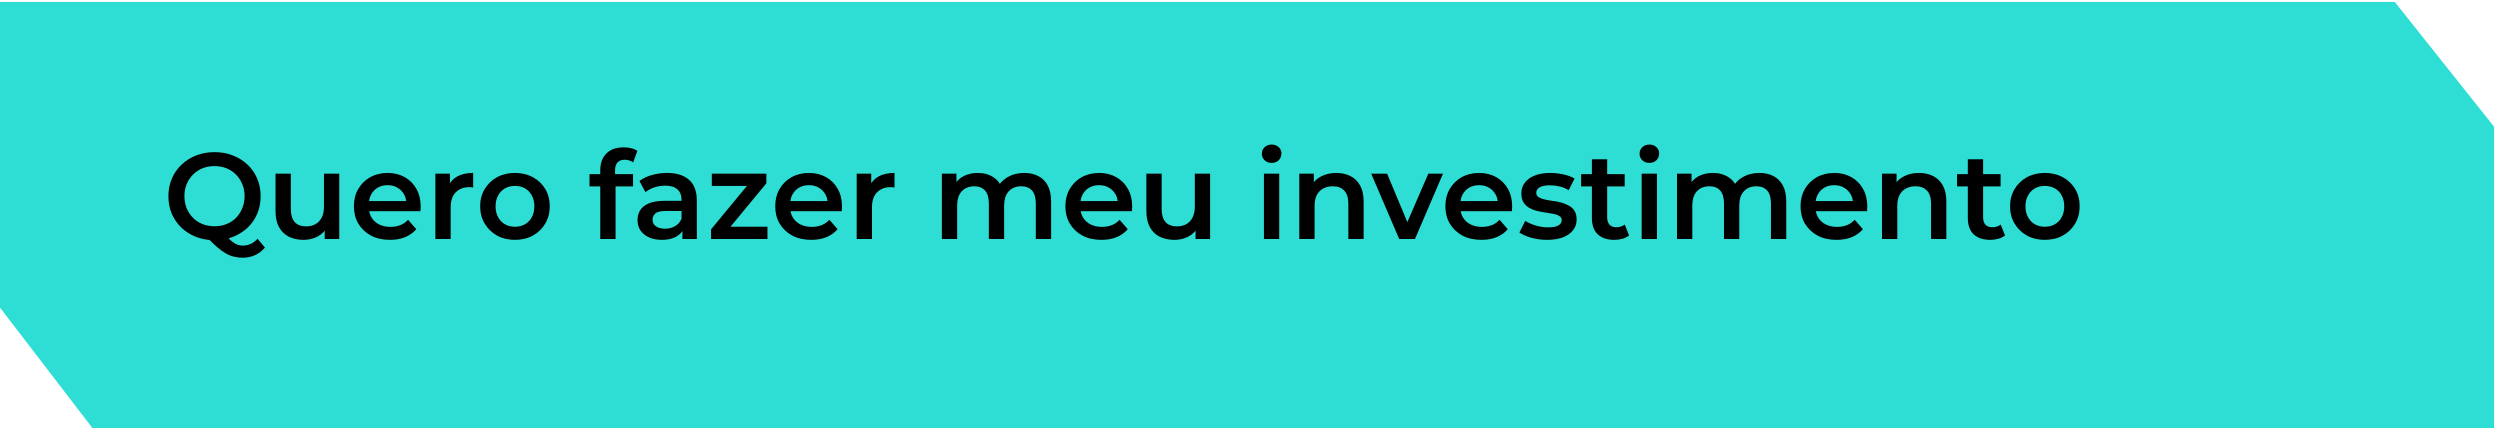
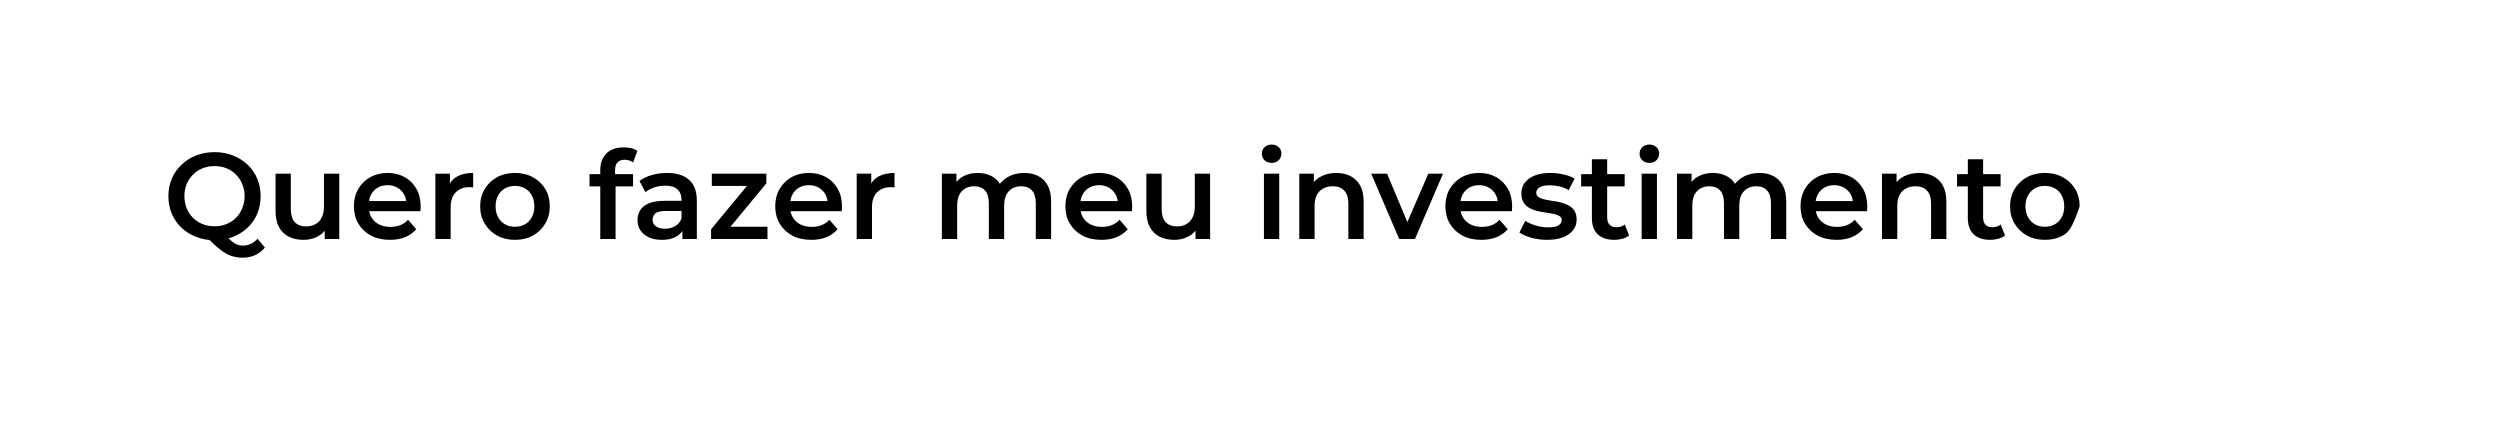
<svg xmlns="http://www.w3.org/2000/svg" width="327" height="56" viewBox="0 0 327 56" fill="none">
-   <path d="M0 40.233V6.445V0.251H313.236L326.231 16.581V56H12.099L0 40.233Z" fill="#2EDDD3" />
-   <path d="M28.074 31.42C27.2 31.42 26.394 31.276 25.658 30.988C24.922 30.7 24.282 30.3 23.738 29.788C23.194 29.265 22.773 28.657 22.474 27.964C22.176 27.26 22.026 26.492 22.026 25.66C22.026 24.828 22.176 24.066 22.474 23.372C22.773 22.668 23.194 22.06 23.738 21.548C24.282 21.026 24.922 20.62 25.658 20.332C26.394 20.044 27.194 19.9 28.058 19.9C28.933 19.9 29.733 20.044 30.458 20.332C31.194 20.62 31.834 21.02 32.378 21.532C32.922 22.044 33.344 22.652 33.642 23.356C33.941 24.06 34.09 24.828 34.09 25.66C34.09 26.492 33.941 27.26 33.642 27.964C33.344 28.668 32.922 29.276 32.378 29.788C31.834 30.3 31.194 30.7 30.458 30.988C29.733 31.276 28.938 31.42 28.074 31.42ZM31.722 33.708C31.328 33.708 30.944 33.66 30.57 33.564C30.208 33.479 29.845 33.33 29.482 33.116C29.13 32.913 28.762 32.642 28.378 32.3C27.994 31.97 27.573 31.559 27.114 31.068L29.322 30.492C29.621 30.887 29.904 31.201 30.17 31.436C30.448 31.681 30.714 31.858 30.97 31.964C31.226 32.071 31.493 32.124 31.77 32.124C32.506 32.124 33.146 31.826 33.69 31.228L34.65 32.38C33.904 33.266 32.928 33.708 31.722 33.708ZM28.058 29.596C28.624 29.596 29.146 29.5 29.626 29.308C30.106 29.116 30.522 28.844 30.874 28.492C31.226 28.13 31.498 27.708 31.69 27.228C31.893 26.748 31.994 26.226 31.994 25.66C31.994 25.084 31.893 24.561 31.69 24.092C31.498 23.612 31.226 23.196 30.874 22.844C30.522 22.482 30.106 22.204 29.626 22.012C29.146 21.82 28.624 21.724 28.058 21.724C27.493 21.724 26.97 21.82 26.49 22.012C26.01 22.204 25.594 22.482 25.242 22.844C24.89 23.196 24.613 23.612 24.41 24.092C24.218 24.561 24.122 25.084 24.122 25.66C24.122 26.226 24.218 26.748 24.41 27.228C24.613 27.708 24.89 28.13 25.242 28.492C25.594 28.844 26.01 29.116 26.49 29.308C26.97 29.5 27.493 29.596 28.058 29.596ZM39.719 31.372C38.994 31.372 38.354 31.239 37.799 30.972C37.244 30.695 36.812 30.279 36.503 29.724C36.194 29.159 36.039 28.45 36.039 27.596V22.716H38.039V27.324C38.039 28.092 38.21 28.668 38.551 29.052C38.903 29.425 39.399 29.612 40.039 29.612C40.508 29.612 40.914 29.516 41.255 29.324C41.607 29.132 41.879 28.844 42.071 28.46C42.274 28.076 42.375 27.602 42.375 27.036V22.716H44.375V31.26H42.471V28.956L42.807 29.66C42.519 30.215 42.098 30.642 41.543 30.94C40.988 31.228 40.38 31.372 39.719 31.372ZM51.01 31.372C50.06 31.372 49.228 31.186 48.514 30.812C47.81 30.428 47.26 29.905 46.866 29.244C46.482 28.583 46.29 27.831 46.29 26.988C46.29 26.135 46.476 25.383 46.85 24.732C47.234 24.071 47.756 23.553 48.418 23.18C49.09 22.807 49.852 22.62 50.706 22.62C51.538 22.62 52.279 22.802 52.93 23.164C53.58 23.527 54.092 24.039 54.466 24.7C54.839 25.361 55.026 26.14 55.026 27.036C55.026 27.122 55.02 27.218 55.01 27.324C55.01 27.431 55.004 27.532 54.994 27.628H47.874V26.3H53.938L53.154 26.716C53.164 26.226 53.063 25.794 52.85 25.42C52.636 25.047 52.343 24.753 51.97 24.54C51.607 24.327 51.186 24.22 50.706 24.22C50.215 24.22 49.783 24.327 49.41 24.54C49.047 24.753 48.759 25.052 48.546 25.436C48.343 25.809 48.242 26.252 48.242 26.764V27.084C48.242 27.596 48.359 28.049 48.594 28.444C48.828 28.839 49.159 29.143 49.586 29.356C50.012 29.57 50.503 29.676 51.058 29.676C51.538 29.676 51.97 29.602 52.354 29.452C52.738 29.303 53.079 29.068 53.378 28.748L54.45 29.98C54.066 30.428 53.58 30.775 52.994 31.02C52.418 31.255 51.756 31.372 51.01 31.372ZM56.947 31.26V22.716H58.851V25.068L58.627 24.38C58.883 23.804 59.283 23.367 59.827 23.068C60.382 22.77 61.069 22.62 61.891 22.62V24.524C61.806 24.503 61.725 24.492 61.651 24.492C61.576 24.482 61.502 24.476 61.427 24.476C60.669 24.476 60.067 24.7 59.619 25.148C59.171 25.585 58.947 26.241 58.947 27.116V31.26H56.947ZM67.349 31.372C66.475 31.372 65.696 31.186 65.013 30.812C64.331 30.428 63.792 29.905 63.397 29.244C63.003 28.583 62.805 27.831 62.805 26.988C62.805 26.135 63.003 25.383 63.397 24.732C63.792 24.071 64.331 23.553 65.013 23.18C65.696 22.807 66.475 22.62 67.349 22.62C68.235 22.62 69.019 22.807 69.701 23.18C70.395 23.553 70.933 24.066 71.317 24.716C71.712 25.367 71.909 26.124 71.909 26.988C71.909 27.831 71.712 28.583 71.317 29.244C70.933 29.905 70.395 30.428 69.701 30.812C69.019 31.186 68.235 31.372 67.349 31.372ZM67.349 29.66C67.84 29.66 68.277 29.553 68.661 29.34C69.045 29.127 69.344 28.817 69.557 28.412C69.781 28.007 69.893 27.532 69.893 26.988C69.893 26.433 69.781 25.959 69.557 25.564C69.344 25.159 69.045 24.849 68.661 24.636C68.277 24.423 67.845 24.316 67.365 24.316C66.875 24.316 66.437 24.423 66.053 24.636C65.68 24.849 65.381 25.159 65.157 25.564C64.933 25.959 64.821 26.433 64.821 26.988C64.821 27.532 64.933 28.007 65.157 28.412C65.381 28.817 65.68 29.127 66.053 29.34C66.437 29.553 66.869 29.66 67.349 29.66ZM78.516 31.26V22.236C78.516 21.34 78.777 20.625 79.3 20.092C79.833 19.548 80.59 19.276 81.572 19.276C81.924 19.276 82.254 19.314 82.564 19.388C82.884 19.463 83.15 19.58 83.364 19.74L82.82 21.244C82.67 21.127 82.5 21.041 82.308 20.988C82.116 20.924 81.918 20.892 81.716 20.892C81.3 20.892 80.985 21.009 80.772 21.244C80.558 21.468 80.452 21.809 80.452 22.268V23.228L80.516 24.124V31.26H78.516ZM77.108 24.38V22.78H82.804V24.38H77.108ZM89.258 31.26V29.532L89.146 29.164V26.14C89.146 25.553 88.97 25.1 88.618 24.78C88.266 24.45 87.732 24.284 87.018 24.284C86.538 24.284 86.063 24.359 85.594 24.508C85.135 24.657 84.746 24.866 84.426 25.132L83.642 23.676C84.1 23.324 84.644 23.063 85.274 22.892C85.914 22.711 86.575 22.62 87.258 22.62C88.495 22.62 89.45 22.919 90.122 23.516C90.804 24.103 91.146 25.015 91.146 26.252V31.26H89.258ZM86.57 31.372C85.93 31.372 85.37 31.265 84.89 31.052C84.41 30.828 84.036 30.524 83.77 30.14C83.514 29.745 83.386 29.303 83.386 28.812C83.386 28.332 83.498 27.9 83.722 27.516C83.956 27.132 84.335 26.828 84.858 26.604C85.38 26.38 86.074 26.268 86.938 26.268H89.418V27.596H87.082C86.399 27.596 85.94 27.708 85.706 27.932C85.471 28.145 85.354 28.412 85.354 28.732C85.354 29.095 85.498 29.383 85.786 29.596C86.074 29.809 86.474 29.916 86.986 29.916C87.476 29.916 87.914 29.804 88.298 29.58C88.692 29.356 88.975 29.026 89.146 28.588L89.482 29.788C89.29 30.29 88.943 30.679 88.442 30.956C87.951 31.233 87.327 31.372 86.57 31.372ZM93.008 31.26V29.996L98.272 23.628L98.64 24.316H93.104V22.716H100.24V23.98L94.976 30.348L94.576 29.66H100.384V31.26H93.008ZM106.119 31.372C105.17 31.372 104.338 31.186 103.623 30.812C102.919 30.428 102.37 29.905 101.975 29.244C101.591 28.583 101.399 27.831 101.399 26.988C101.399 26.135 101.586 25.383 101.959 24.732C102.343 24.071 102.866 23.553 103.527 23.18C104.199 22.807 104.962 22.62 105.815 22.62C106.647 22.62 107.388 22.802 108.039 23.164C108.69 23.527 109.202 24.039 109.575 24.7C109.948 25.361 110.135 26.14 110.135 27.036C110.135 27.122 110.13 27.218 110.119 27.324C110.119 27.431 110.114 27.532 110.103 27.628H102.983V26.3H109.047L108.263 26.716C108.274 26.226 108.172 25.794 107.959 25.42C107.746 25.047 107.452 24.753 107.079 24.54C106.716 24.327 106.295 24.22 105.815 24.22C105.324 24.22 104.892 24.327 104.519 24.54C104.156 24.753 103.868 25.052 103.655 25.436C103.452 25.809 103.351 26.252 103.351 26.764V27.084C103.351 27.596 103.468 28.049 103.703 28.444C103.938 28.839 104.268 29.143 104.695 29.356C105.122 29.57 105.612 29.676 106.167 29.676C106.647 29.676 107.079 29.602 107.463 29.452C107.847 29.303 108.188 29.068 108.487 28.748L109.559 29.98C109.175 30.428 108.69 30.775 108.103 31.02C107.527 31.255 106.866 31.372 106.119 31.372ZM112.056 31.26V22.716H113.96V25.068L113.736 24.38C113.992 23.804 114.392 23.367 114.936 23.068C115.491 22.77 116.179 22.62 117 22.62V24.524C116.915 24.503 116.835 24.492 116.76 24.492C116.686 24.482 116.611 24.476 116.536 24.476C115.779 24.476 115.176 24.7 114.728 25.148C114.28 25.585 114.056 26.241 114.056 27.116V31.26H112.056ZM133.981 22.62C134.663 22.62 135.266 22.753 135.789 23.02C136.322 23.287 136.738 23.698 137.037 24.252C137.335 24.796 137.485 25.5 137.485 26.364V31.26H135.485V26.62C135.485 25.863 135.319 25.297 134.989 24.924C134.658 24.551 134.183 24.364 133.565 24.364C133.127 24.364 132.738 24.46 132.397 24.652C132.066 24.844 131.805 25.127 131.613 25.5C131.431 25.873 131.341 26.348 131.341 26.924V31.26H129.341V26.62C129.341 25.863 129.175 25.297 128.845 24.924C128.514 24.551 128.039 24.364 127.421 24.364C126.983 24.364 126.594 24.46 126.253 24.652C125.922 24.844 125.661 25.127 125.469 25.5C125.287 25.873 125.197 26.348 125.197 26.924V31.26H123.197V22.716H125.101V24.988L124.765 24.316C125.053 23.762 125.469 23.34 126.013 23.052C126.567 22.764 127.197 22.62 127.901 22.62C128.701 22.62 129.394 22.817 129.981 23.212C130.578 23.607 130.973 24.204 131.165 25.004L130.381 24.732C130.658 24.092 131.117 23.58 131.757 23.196C132.397 22.812 133.138 22.62 133.981 22.62ZM144.072 31.372C143.123 31.372 142.291 31.186 141.576 30.812C140.872 30.428 140.323 29.905 139.928 29.244C139.544 28.583 139.352 27.831 139.352 26.988C139.352 26.135 139.539 25.383 139.912 24.732C140.296 24.071 140.819 23.553 141.48 23.18C142.152 22.807 142.915 22.62 143.768 22.62C144.6 22.62 145.342 22.802 145.992 23.164C146.643 23.527 147.155 24.039 147.528 24.7C147.902 25.361 148.088 26.14 148.088 27.036C148.088 27.122 148.083 27.218 148.072 27.324C148.072 27.431 148.067 27.532 148.056 27.628H140.936V26.3H147L146.216 26.716C146.227 26.226 146.126 25.794 145.912 25.42C145.699 25.047 145.406 24.753 145.032 24.54C144.67 24.327 144.248 24.22 143.768 24.22C143.278 24.22 142.846 24.327 142.472 24.54C142.11 24.753 141.822 25.052 141.608 25.436C141.406 25.809 141.304 26.252 141.304 26.764V27.084C141.304 27.596 141.422 28.049 141.656 28.444C141.891 28.839 142.222 29.143 142.648 29.356C143.075 29.57 143.566 29.676 144.12 29.676C144.6 29.676 145.032 29.602 145.416 29.452C145.8 29.303 146.142 29.068 146.44 28.748L147.512 29.98C147.128 30.428 146.643 30.775 146.056 31.02C145.48 31.255 144.819 31.372 144.072 31.372ZM153.625 31.372C152.9 31.372 152.26 31.239 151.705 30.972C151.151 30.695 150.719 30.279 150.409 29.724C150.1 29.159 149.945 28.45 149.945 27.596V22.716H151.945V27.324C151.945 28.092 152.116 28.668 152.457 29.052C152.809 29.425 153.305 29.612 153.945 29.612C154.415 29.612 154.82 29.516 155.161 29.324C155.513 29.132 155.785 28.844 155.977 28.46C156.18 28.076 156.281 27.602 156.281 27.036V22.716H158.281V31.26H156.377V28.956L156.713 29.66C156.425 30.215 156.004 30.642 155.449 30.94C154.895 31.228 154.287 31.372 153.625 31.372ZM165.322 31.26V22.716H167.322V31.26H165.322ZM166.33 21.308C165.956 21.308 165.647 21.191 165.402 20.956C165.167 20.721 165.05 20.439 165.05 20.108C165.05 19.767 165.167 19.484 165.402 19.26C165.647 19.026 165.956 18.908 166.33 18.908C166.703 18.908 167.007 19.02 167.242 19.244C167.487 19.457 167.61 19.73 167.61 20.06C167.61 20.412 167.492 20.711 167.258 20.956C167.023 21.191 166.714 21.308 166.33 21.308ZM174.795 22.62C175.477 22.62 176.085 22.753 176.619 23.02C177.163 23.287 177.589 23.698 177.899 24.252C178.208 24.796 178.363 25.5 178.363 26.364V31.26H176.363V26.62C176.363 25.863 176.181 25.297 175.819 24.924C175.467 24.551 174.971 24.364 174.331 24.364C173.861 24.364 173.445 24.46 173.083 24.652C172.72 24.844 172.437 25.132 172.235 25.516C172.043 25.89 171.947 26.364 171.947 26.94V31.26H169.947V22.716H171.851V25.02L171.515 24.316C171.813 23.772 172.245 23.356 172.811 23.068C173.387 22.77 174.048 22.62 174.795 22.62ZM183.016 31.26L179.352 22.716H181.432L184.584 30.252H183.56L186.824 22.716H188.744L185.08 31.26H183.016ZM193.775 31.372C192.826 31.372 191.994 31.186 191.279 30.812C190.575 30.428 190.026 29.905 189.631 29.244C189.247 28.583 189.055 27.831 189.055 26.988C189.055 26.135 189.242 25.383 189.615 24.732C189.999 24.071 190.522 23.553 191.183 23.18C191.855 22.807 192.618 22.62 193.471 22.62C194.303 22.62 195.045 22.802 195.695 23.164C196.346 23.527 196.858 24.039 197.231 24.7C197.605 25.361 197.791 26.14 197.791 27.036C197.791 27.122 197.786 27.218 197.775 27.324C197.775 27.431 197.77 27.532 197.759 27.628H190.639V26.3H196.703L195.919 26.716C195.93 26.226 195.829 25.794 195.615 25.42C195.402 25.047 195.109 24.753 194.735 24.54C194.373 24.327 193.951 24.22 193.471 24.22C192.981 24.22 192.549 24.327 192.175 24.54C191.813 24.753 191.525 25.052 191.311 25.436C191.109 25.809 191.007 26.252 191.007 26.764V27.084C191.007 27.596 191.125 28.049 191.359 28.444C191.594 28.839 191.925 29.143 192.351 29.356C192.778 29.57 193.269 29.676 193.823 29.676C194.303 29.676 194.735 29.602 195.119 29.452C195.503 29.303 195.845 29.068 196.143 28.748L197.215 29.98C196.831 30.428 196.346 30.775 195.759 31.02C195.183 31.255 194.522 31.372 193.775 31.372ZM202.352 31.372C201.638 31.372 200.95 31.282 200.288 31.1C199.638 30.908 199.12 30.679 198.736 30.412L199.504 28.892C199.888 29.137 200.347 29.34 200.88 29.5C201.414 29.66 201.947 29.74 202.48 29.74C203.11 29.74 203.563 29.655 203.84 29.484C204.128 29.314 204.272 29.084 204.272 28.796C204.272 28.561 204.176 28.386 203.984 28.268C203.792 28.14 203.542 28.044 203.232 27.98C202.923 27.916 202.576 27.858 202.192 27.804C201.819 27.751 201.44 27.681 201.056 27.596C200.683 27.5 200.342 27.367 200.032 27.196C199.723 27.015 199.472 26.775 199.28 26.476C199.088 26.177 198.992 25.783 198.992 25.292C198.992 24.748 199.147 24.279 199.456 23.884C199.766 23.479 200.198 23.169 200.752 22.956C201.318 22.732 201.984 22.62 202.752 22.62C203.328 22.62 203.91 22.684 204.496 22.812C205.083 22.94 205.568 23.122 205.952 23.356L205.184 24.876C204.779 24.631 204.368 24.465 203.952 24.38C203.547 24.284 203.142 24.236 202.736 24.236C202.128 24.236 201.675 24.327 201.376 24.508C201.088 24.689 200.944 24.919 200.944 25.196C200.944 25.452 201.04 25.644 201.232 25.772C201.424 25.9 201.675 26.002 201.984 26.076C202.294 26.151 202.635 26.215 203.008 26.268C203.392 26.311 203.771 26.38 204.144 26.476C204.518 26.572 204.859 26.706 205.168 26.876C205.488 27.036 205.744 27.265 205.936 27.564C206.128 27.863 206.224 28.252 206.224 28.732C206.224 29.265 206.064 29.73 205.744 30.124C205.435 30.519 204.992 30.828 204.416 31.052C203.84 31.265 203.152 31.372 202.352 31.372ZM211.163 31.372C210.224 31.372 209.499 31.132 208.987 30.652C208.475 30.162 208.219 29.442 208.219 28.492V20.828H210.219V28.444C210.219 28.849 210.32 29.164 210.523 29.388C210.736 29.612 211.029 29.724 211.403 29.724C211.851 29.724 212.224 29.607 212.523 29.372L213.083 30.796C212.848 30.988 212.56 31.132 212.219 31.228C211.877 31.324 211.525 31.372 211.163 31.372ZM206.811 24.38V22.78H212.507V24.38H206.811ZM214.728 31.26V22.716H216.728V31.26H214.728ZM215.736 21.308C215.363 21.308 215.053 21.191 214.808 20.956C214.573 20.721 214.456 20.439 214.456 20.108C214.456 19.767 214.573 19.484 214.808 19.26C215.053 19.026 215.363 18.908 215.736 18.908C216.109 18.908 216.413 19.02 216.648 19.244C216.893 19.457 217.016 19.73 217.016 20.06C217.016 20.412 216.899 20.711 216.664 20.956C216.429 21.191 216.12 21.308 215.736 21.308ZM230.137 22.62C230.82 22.62 231.422 22.753 231.945 23.02C232.478 23.287 232.894 23.698 233.193 24.252C233.492 24.796 233.641 25.5 233.641 26.364V31.26H231.641V26.62C231.641 25.863 231.476 25.297 231.145 24.924C230.814 24.551 230.34 24.364 229.721 24.364C229.284 24.364 228.894 24.46 228.553 24.652C228.222 24.844 227.961 25.127 227.769 25.5C227.588 25.873 227.497 26.348 227.497 26.924V31.26H225.497V26.62C225.497 25.863 225.332 25.297 225.001 24.924C224.67 24.551 224.196 24.364 223.577 24.364C223.14 24.364 222.75 24.46 222.409 24.652C222.078 24.844 221.817 25.127 221.625 25.5C221.444 25.873 221.353 26.348 221.353 26.924V31.26H219.353V22.716H221.257V24.988L220.921 24.316C221.209 23.762 221.625 23.34 222.169 23.052C222.724 22.764 223.353 22.62 224.057 22.62C224.857 22.62 225.55 22.817 226.137 23.212C226.734 23.607 227.129 24.204 227.321 25.004L226.537 24.732C226.814 24.092 227.273 23.58 227.913 23.196C228.553 22.812 229.294 22.62 230.137 22.62ZM240.228 31.372C239.279 31.372 238.447 31.186 237.732 30.812C237.028 30.428 236.479 29.905 236.084 29.244C235.7 28.583 235.508 27.831 235.508 26.988C235.508 26.135 235.695 25.383 236.068 24.732C236.452 24.071 236.975 23.553 237.636 23.18C238.308 22.807 239.071 22.62 239.924 22.62C240.756 22.62 241.498 22.802 242.148 23.164C242.799 23.527 243.311 24.039 243.684 24.7C244.058 25.361 244.244 26.14 244.244 27.036C244.244 27.122 244.239 27.218 244.228 27.324C244.228 27.431 244.223 27.532 244.212 27.628H237.092V26.3H243.156L242.372 26.716C242.383 26.226 242.282 25.794 242.068 25.42C241.855 25.047 241.562 24.753 241.188 24.54C240.826 24.327 240.404 24.22 239.924 24.22C239.434 24.22 239.002 24.327 238.628 24.54C238.266 24.753 237.978 25.052 237.764 25.436C237.562 25.809 237.46 26.252 237.46 26.764V27.084C237.46 27.596 237.578 28.049 237.812 28.444C238.047 28.839 238.378 29.143 238.804 29.356C239.231 29.57 239.722 29.676 240.276 29.676C240.756 29.676 241.188 29.602 241.572 29.452C241.956 29.303 242.298 29.068 242.596 28.748L243.668 29.98C243.284 30.428 242.799 30.775 242.212 31.02C241.636 31.255 240.975 31.372 240.228 31.372ZM251.014 22.62C251.696 22.62 252.304 22.753 252.838 23.02C253.382 23.287 253.808 23.698 254.118 24.252C254.427 24.796 254.582 25.5 254.582 26.364V31.26H252.582V26.62C252.582 25.863 252.4 25.297 252.038 24.924C251.686 24.551 251.19 24.364 250.55 24.364C250.08 24.364 249.664 24.46 249.302 24.652C248.939 24.844 248.656 25.132 248.454 25.516C248.262 25.89 248.166 26.364 248.166 26.94V31.26H246.166V22.716H248.07V25.02L247.734 24.316C248.032 23.772 248.464 23.356 249.03 23.068C249.606 22.77 250.267 22.62 251.014 22.62ZM260.335 31.372C259.396 31.372 258.671 31.132 258.159 30.652C257.647 30.162 257.391 29.442 257.391 28.492V20.828H259.391V28.444C259.391 28.849 259.492 29.164 259.695 29.388C259.908 29.612 260.201 29.724 260.575 29.724C261.023 29.724 261.396 29.607 261.695 29.372L262.255 30.796C262.02 30.988 261.732 31.132 261.391 31.228C261.049 31.324 260.697 31.372 260.335 31.372ZM255.983 24.38V22.78H261.679V24.38H255.983ZM267.459 31.372C266.584 31.372 265.805 31.186 265.123 30.812C264.44 30.428 263.901 29.905 263.507 29.244C263.112 28.583 262.915 27.831 262.915 26.988C262.915 26.135 263.112 25.383 263.507 24.732C263.901 24.071 264.44 23.553 265.123 23.18C265.805 22.807 266.584 22.62 267.459 22.62C268.344 22.62 269.128 22.807 269.811 23.18C270.504 23.553 271.043 24.066 271.427 24.716C271.821 25.367 272.019 26.124 272.019 26.988C272.019 27.831 271.821 28.583 271.427 29.244C271.043 29.905 270.504 30.428 269.811 30.812C269.128 31.186 268.344 31.372 267.459 31.372ZM267.459 29.66C267.949 29.66 268.387 29.553 268.771 29.34C269.155 29.127 269.453 28.817 269.667 28.412C269.891 28.007 270.003 27.532 270.003 26.988C270.003 26.433 269.891 25.959 269.667 25.564C269.453 25.159 269.155 24.849 268.771 24.636C268.387 24.423 267.955 24.316 267.475 24.316C266.984 24.316 266.547 24.423 266.163 24.636C265.789 24.849 265.491 25.159 265.267 25.564C265.043 25.959 264.931 26.433 264.931 26.988C264.931 27.532 265.043 28.007 265.267 28.412C265.491 28.817 265.789 29.127 266.163 29.34C266.547 29.553 266.979 29.66 267.459 29.66Z" fill="black" />
+   <path d="M28.074 31.42C27.2 31.42 26.394 31.276 25.658 30.988C24.922 30.7 24.282 30.3 23.738 29.788C23.194 29.265 22.773 28.657 22.474 27.964C22.176 27.26 22.026 26.492 22.026 25.66C22.026 24.828 22.176 24.066 22.474 23.372C22.773 22.668 23.194 22.06 23.738 21.548C24.282 21.026 24.922 20.62 25.658 20.332C26.394 20.044 27.194 19.9 28.058 19.9C28.933 19.9 29.733 20.044 30.458 20.332C31.194 20.62 31.834 21.02 32.378 21.532C32.922 22.044 33.344 22.652 33.642 23.356C33.941 24.06 34.09 24.828 34.09 25.66C34.09 26.492 33.941 27.26 33.642 27.964C33.344 28.668 32.922 29.276 32.378 29.788C31.834 30.3 31.194 30.7 30.458 30.988C29.733 31.276 28.938 31.42 28.074 31.42ZM31.722 33.708C31.328 33.708 30.944 33.66 30.57 33.564C30.208 33.479 29.845 33.33 29.482 33.116C29.13 32.913 28.762 32.642 28.378 32.3C27.994 31.97 27.573 31.559 27.114 31.068L29.322 30.492C29.621 30.887 29.904 31.201 30.17 31.436C30.448 31.681 30.714 31.858 30.97 31.964C31.226 32.071 31.493 32.124 31.77 32.124C32.506 32.124 33.146 31.826 33.69 31.228L34.65 32.38C33.904 33.266 32.928 33.708 31.722 33.708ZM28.058 29.596C28.624 29.596 29.146 29.5 29.626 29.308C30.106 29.116 30.522 28.844 30.874 28.492C31.226 28.13 31.498 27.708 31.69 27.228C31.893 26.748 31.994 26.226 31.994 25.66C31.994 25.084 31.893 24.561 31.69 24.092C31.498 23.612 31.226 23.196 30.874 22.844C30.522 22.482 30.106 22.204 29.626 22.012C29.146 21.82 28.624 21.724 28.058 21.724C27.493 21.724 26.97 21.82 26.49 22.012C26.01 22.204 25.594 22.482 25.242 22.844C24.89 23.196 24.613 23.612 24.41 24.092C24.218 24.561 24.122 25.084 24.122 25.66C24.122 26.226 24.218 26.748 24.41 27.228C24.613 27.708 24.89 28.13 25.242 28.492C25.594 28.844 26.01 29.116 26.49 29.308C26.97 29.5 27.493 29.596 28.058 29.596ZM39.719 31.372C38.994 31.372 38.354 31.239 37.799 30.972C37.244 30.695 36.812 30.279 36.503 29.724C36.194 29.159 36.039 28.45 36.039 27.596V22.716H38.039V27.324C38.039 28.092 38.21 28.668 38.551 29.052C38.903 29.425 39.399 29.612 40.039 29.612C40.508 29.612 40.914 29.516 41.255 29.324C41.607 29.132 41.879 28.844 42.071 28.46C42.274 28.076 42.375 27.602 42.375 27.036V22.716H44.375V31.26H42.471V28.956L42.807 29.66C42.519 30.215 42.098 30.642 41.543 30.94C40.988 31.228 40.38 31.372 39.719 31.372ZM51.01 31.372C50.06 31.372 49.228 31.186 48.514 30.812C47.81 30.428 47.26 29.905 46.866 29.244C46.482 28.583 46.29 27.831 46.29 26.988C46.29 26.135 46.476 25.383 46.85 24.732C47.234 24.071 47.756 23.553 48.418 23.18C49.09 22.807 49.852 22.62 50.706 22.62C51.538 22.62 52.279 22.802 52.93 23.164C53.58 23.527 54.092 24.039 54.466 24.7C54.839 25.361 55.026 26.14 55.026 27.036C55.026 27.122 55.02 27.218 55.01 27.324C55.01 27.431 55.004 27.532 54.994 27.628H47.874V26.3H53.938L53.154 26.716C53.164 26.226 53.063 25.794 52.85 25.42C52.636 25.047 52.343 24.753 51.97 24.54C51.607 24.327 51.186 24.22 50.706 24.22C50.215 24.22 49.783 24.327 49.41 24.54C49.047 24.753 48.759 25.052 48.546 25.436C48.343 25.809 48.242 26.252 48.242 26.764V27.084C48.242 27.596 48.359 28.049 48.594 28.444C48.828 28.839 49.159 29.143 49.586 29.356C50.012 29.57 50.503 29.676 51.058 29.676C51.538 29.676 51.97 29.602 52.354 29.452C52.738 29.303 53.079 29.068 53.378 28.748L54.45 29.98C54.066 30.428 53.58 30.775 52.994 31.02C52.418 31.255 51.756 31.372 51.01 31.372ZM56.947 31.26V22.716H58.851V25.068L58.627 24.38C58.883 23.804 59.283 23.367 59.827 23.068C60.382 22.77 61.069 22.62 61.891 22.62V24.524C61.806 24.503 61.725 24.492 61.651 24.492C61.576 24.482 61.502 24.476 61.427 24.476C60.669 24.476 60.067 24.7 59.619 25.148C59.171 25.585 58.947 26.241 58.947 27.116V31.26H56.947ZM67.349 31.372C66.475 31.372 65.696 31.186 65.013 30.812C64.331 30.428 63.792 29.905 63.397 29.244C63.003 28.583 62.805 27.831 62.805 26.988C62.805 26.135 63.003 25.383 63.397 24.732C63.792 24.071 64.331 23.553 65.013 23.18C65.696 22.807 66.475 22.62 67.349 22.62C68.235 22.62 69.019 22.807 69.701 23.18C70.395 23.553 70.933 24.066 71.317 24.716C71.712 25.367 71.909 26.124 71.909 26.988C71.909 27.831 71.712 28.583 71.317 29.244C70.933 29.905 70.395 30.428 69.701 30.812C69.019 31.186 68.235 31.372 67.349 31.372ZM67.349 29.66C67.84 29.66 68.277 29.553 68.661 29.34C69.045 29.127 69.344 28.817 69.557 28.412C69.781 28.007 69.893 27.532 69.893 26.988C69.893 26.433 69.781 25.959 69.557 25.564C69.344 25.159 69.045 24.849 68.661 24.636C68.277 24.423 67.845 24.316 67.365 24.316C66.875 24.316 66.437 24.423 66.053 24.636C65.68 24.849 65.381 25.159 65.157 25.564C64.933 25.959 64.821 26.433 64.821 26.988C64.821 27.532 64.933 28.007 65.157 28.412C65.381 28.817 65.68 29.127 66.053 29.34C66.437 29.553 66.869 29.66 67.349 29.66ZM78.516 31.26V22.236C78.516 21.34 78.777 20.625 79.3 20.092C79.833 19.548 80.59 19.276 81.572 19.276C81.924 19.276 82.254 19.314 82.564 19.388C82.884 19.463 83.15 19.58 83.364 19.74L82.82 21.244C82.67 21.127 82.5 21.041 82.308 20.988C82.116 20.924 81.918 20.892 81.716 20.892C81.3 20.892 80.985 21.009 80.772 21.244C80.558 21.468 80.452 21.809 80.452 22.268V23.228L80.516 24.124V31.26H78.516ZM77.108 24.38V22.78H82.804V24.38H77.108ZM89.258 31.26V29.532L89.146 29.164V26.14C89.146 25.553 88.97 25.1 88.618 24.78C88.266 24.45 87.732 24.284 87.018 24.284C86.538 24.284 86.063 24.359 85.594 24.508C85.135 24.657 84.746 24.866 84.426 25.132L83.642 23.676C84.1 23.324 84.644 23.063 85.274 22.892C85.914 22.711 86.575 22.62 87.258 22.62C88.495 22.62 89.45 22.919 90.122 23.516C90.804 24.103 91.146 25.015 91.146 26.252V31.26H89.258ZM86.57 31.372C85.93 31.372 85.37 31.265 84.89 31.052C84.41 30.828 84.036 30.524 83.77 30.14C83.514 29.745 83.386 29.303 83.386 28.812C83.386 28.332 83.498 27.9 83.722 27.516C83.956 27.132 84.335 26.828 84.858 26.604C85.38 26.38 86.074 26.268 86.938 26.268H89.418V27.596H87.082C86.399 27.596 85.94 27.708 85.706 27.932C85.471 28.145 85.354 28.412 85.354 28.732C85.354 29.095 85.498 29.383 85.786 29.596C86.074 29.809 86.474 29.916 86.986 29.916C87.476 29.916 87.914 29.804 88.298 29.58C88.692 29.356 88.975 29.026 89.146 28.588L89.482 29.788C89.29 30.29 88.943 30.679 88.442 30.956C87.951 31.233 87.327 31.372 86.57 31.372ZM93.008 31.26V29.996L98.272 23.628L98.64 24.316H93.104V22.716H100.24V23.98L94.976 30.348L94.576 29.66H100.384V31.26H93.008ZM106.119 31.372C105.17 31.372 104.338 31.186 103.623 30.812C102.919 30.428 102.37 29.905 101.975 29.244C101.591 28.583 101.399 27.831 101.399 26.988C101.399 26.135 101.586 25.383 101.959 24.732C102.343 24.071 102.866 23.553 103.527 23.18C104.199 22.807 104.962 22.62 105.815 22.62C106.647 22.62 107.388 22.802 108.039 23.164C108.69 23.527 109.202 24.039 109.575 24.7C109.948 25.361 110.135 26.14 110.135 27.036C110.135 27.122 110.13 27.218 110.119 27.324C110.119 27.431 110.114 27.532 110.103 27.628H102.983V26.3H109.047L108.263 26.716C108.274 26.226 108.172 25.794 107.959 25.42C107.746 25.047 107.452 24.753 107.079 24.54C106.716 24.327 106.295 24.22 105.815 24.22C105.324 24.22 104.892 24.327 104.519 24.54C104.156 24.753 103.868 25.052 103.655 25.436C103.452 25.809 103.351 26.252 103.351 26.764V27.084C103.351 27.596 103.468 28.049 103.703 28.444C103.938 28.839 104.268 29.143 104.695 29.356C105.122 29.57 105.612 29.676 106.167 29.676C106.647 29.676 107.079 29.602 107.463 29.452C107.847 29.303 108.188 29.068 108.487 28.748L109.559 29.98C109.175 30.428 108.69 30.775 108.103 31.02C107.527 31.255 106.866 31.372 106.119 31.372ZM112.056 31.26V22.716H113.96V25.068L113.736 24.38C113.992 23.804 114.392 23.367 114.936 23.068C115.491 22.77 116.179 22.62 117 22.62V24.524C116.915 24.503 116.835 24.492 116.76 24.492C116.686 24.482 116.611 24.476 116.536 24.476C115.779 24.476 115.176 24.7 114.728 25.148C114.28 25.585 114.056 26.241 114.056 27.116V31.26H112.056ZM133.981 22.62C134.663 22.62 135.266 22.753 135.789 23.02C136.322 23.287 136.738 23.698 137.037 24.252C137.335 24.796 137.485 25.5 137.485 26.364V31.26H135.485V26.62C135.485 25.863 135.319 25.297 134.989 24.924C134.658 24.551 134.183 24.364 133.565 24.364C133.127 24.364 132.738 24.46 132.397 24.652C132.066 24.844 131.805 25.127 131.613 25.5C131.431 25.873 131.341 26.348 131.341 26.924V31.26H129.341V26.62C129.341 25.863 129.175 25.297 128.845 24.924C128.514 24.551 128.039 24.364 127.421 24.364C126.983 24.364 126.594 24.46 126.253 24.652C125.922 24.844 125.661 25.127 125.469 25.5C125.287 25.873 125.197 26.348 125.197 26.924V31.26H123.197V22.716H125.101V24.988L124.765 24.316C125.053 23.762 125.469 23.34 126.013 23.052C126.567 22.764 127.197 22.62 127.901 22.62C128.701 22.62 129.394 22.817 129.981 23.212C130.578 23.607 130.973 24.204 131.165 25.004L130.381 24.732C130.658 24.092 131.117 23.58 131.757 23.196C132.397 22.812 133.138 22.62 133.981 22.62ZM144.072 31.372C143.123 31.372 142.291 31.186 141.576 30.812C140.872 30.428 140.323 29.905 139.928 29.244C139.544 28.583 139.352 27.831 139.352 26.988C139.352 26.135 139.539 25.383 139.912 24.732C140.296 24.071 140.819 23.553 141.48 23.18C142.152 22.807 142.915 22.62 143.768 22.62C144.6 22.62 145.342 22.802 145.992 23.164C146.643 23.527 147.155 24.039 147.528 24.7C147.902 25.361 148.088 26.14 148.088 27.036C148.088 27.122 148.083 27.218 148.072 27.324C148.072 27.431 148.067 27.532 148.056 27.628H140.936V26.3H147L146.216 26.716C146.227 26.226 146.126 25.794 145.912 25.42C145.699 25.047 145.406 24.753 145.032 24.54C144.67 24.327 144.248 24.22 143.768 24.22C143.278 24.22 142.846 24.327 142.472 24.54C142.11 24.753 141.822 25.052 141.608 25.436C141.406 25.809 141.304 26.252 141.304 26.764V27.084C141.304 27.596 141.422 28.049 141.656 28.444C141.891 28.839 142.222 29.143 142.648 29.356C143.075 29.57 143.566 29.676 144.12 29.676C144.6 29.676 145.032 29.602 145.416 29.452C145.8 29.303 146.142 29.068 146.44 28.748L147.512 29.98C147.128 30.428 146.643 30.775 146.056 31.02C145.48 31.255 144.819 31.372 144.072 31.372ZM153.625 31.372C152.9 31.372 152.26 31.239 151.705 30.972C151.151 30.695 150.719 30.279 150.409 29.724C150.1 29.159 149.945 28.45 149.945 27.596V22.716H151.945V27.324C151.945 28.092 152.116 28.668 152.457 29.052C152.809 29.425 153.305 29.612 153.945 29.612C154.415 29.612 154.82 29.516 155.161 29.324C155.513 29.132 155.785 28.844 155.977 28.46C156.18 28.076 156.281 27.602 156.281 27.036V22.716H158.281V31.26H156.377V28.956L156.713 29.66C156.425 30.215 156.004 30.642 155.449 30.94C154.895 31.228 154.287 31.372 153.625 31.372ZM165.322 31.26V22.716H167.322V31.26H165.322ZM166.33 21.308C165.956 21.308 165.647 21.191 165.402 20.956C165.167 20.721 165.05 20.439 165.05 20.108C165.05 19.767 165.167 19.484 165.402 19.26C165.647 19.026 165.956 18.908 166.33 18.908C166.703 18.908 167.007 19.02 167.242 19.244C167.487 19.457 167.61 19.73 167.61 20.06C167.61 20.412 167.492 20.711 167.258 20.956C167.023 21.191 166.714 21.308 166.33 21.308ZM174.795 22.62C175.477 22.62 176.085 22.753 176.619 23.02C177.163 23.287 177.589 23.698 177.899 24.252C178.208 24.796 178.363 25.5 178.363 26.364V31.26H176.363V26.62C176.363 25.863 176.181 25.297 175.819 24.924C175.467 24.551 174.971 24.364 174.331 24.364C173.861 24.364 173.445 24.46 173.083 24.652C172.72 24.844 172.437 25.132 172.235 25.516C172.043 25.89 171.947 26.364 171.947 26.94V31.26H169.947V22.716H171.851V25.02L171.515 24.316C171.813 23.772 172.245 23.356 172.811 23.068C173.387 22.77 174.048 22.62 174.795 22.62ZM183.016 31.26L179.352 22.716H181.432L184.584 30.252H183.56L186.824 22.716H188.744L185.08 31.26H183.016ZM193.775 31.372C192.826 31.372 191.994 31.186 191.279 30.812C190.575 30.428 190.026 29.905 189.631 29.244C189.247 28.583 189.055 27.831 189.055 26.988C189.055 26.135 189.242 25.383 189.615 24.732C189.999 24.071 190.522 23.553 191.183 23.18C191.855 22.807 192.618 22.62 193.471 22.62C194.303 22.62 195.045 22.802 195.695 23.164C196.346 23.527 196.858 24.039 197.231 24.7C197.605 25.361 197.791 26.14 197.791 27.036C197.791 27.122 197.786 27.218 197.775 27.324C197.775 27.431 197.77 27.532 197.759 27.628H190.639V26.3H196.703L195.919 26.716C195.93 26.226 195.829 25.794 195.615 25.42C195.402 25.047 195.109 24.753 194.735 24.54C194.373 24.327 193.951 24.22 193.471 24.22C192.981 24.22 192.549 24.327 192.175 24.54C191.813 24.753 191.525 25.052 191.311 25.436C191.109 25.809 191.007 26.252 191.007 26.764V27.084C191.007 27.596 191.125 28.049 191.359 28.444C191.594 28.839 191.925 29.143 192.351 29.356C192.778 29.57 193.269 29.676 193.823 29.676C194.303 29.676 194.735 29.602 195.119 29.452C195.503 29.303 195.845 29.068 196.143 28.748L197.215 29.98C196.831 30.428 196.346 30.775 195.759 31.02C195.183 31.255 194.522 31.372 193.775 31.372ZM202.352 31.372C201.638 31.372 200.95 31.282 200.288 31.1C199.638 30.908 199.12 30.679 198.736 30.412L199.504 28.892C199.888 29.137 200.347 29.34 200.88 29.5C201.414 29.66 201.947 29.74 202.48 29.74C203.11 29.74 203.563 29.655 203.84 29.484C204.128 29.314 204.272 29.084 204.272 28.796C204.272 28.561 204.176 28.386 203.984 28.268C203.792 28.14 203.542 28.044 203.232 27.98C202.923 27.916 202.576 27.858 202.192 27.804C201.819 27.751 201.44 27.681 201.056 27.596C200.683 27.5 200.342 27.367 200.032 27.196C199.723 27.015 199.472 26.775 199.28 26.476C199.088 26.177 198.992 25.783 198.992 25.292C198.992 24.748 199.147 24.279 199.456 23.884C199.766 23.479 200.198 23.169 200.752 22.956C201.318 22.732 201.984 22.62 202.752 22.62C203.328 22.62 203.91 22.684 204.496 22.812C205.083 22.94 205.568 23.122 205.952 23.356L205.184 24.876C204.779 24.631 204.368 24.465 203.952 24.38C203.547 24.284 203.142 24.236 202.736 24.236C202.128 24.236 201.675 24.327 201.376 24.508C201.088 24.689 200.944 24.919 200.944 25.196C200.944 25.452 201.04 25.644 201.232 25.772C201.424 25.9 201.675 26.002 201.984 26.076C202.294 26.151 202.635 26.215 203.008 26.268C203.392 26.311 203.771 26.38 204.144 26.476C204.518 26.572 204.859 26.706 205.168 26.876C205.488 27.036 205.744 27.265 205.936 27.564C206.128 27.863 206.224 28.252 206.224 28.732C206.224 29.265 206.064 29.73 205.744 30.124C205.435 30.519 204.992 30.828 204.416 31.052C203.84 31.265 203.152 31.372 202.352 31.372ZM211.163 31.372C210.224 31.372 209.499 31.132 208.987 30.652C208.475 30.162 208.219 29.442 208.219 28.492V20.828H210.219V28.444C210.219 28.849 210.32 29.164 210.523 29.388C210.736 29.612 211.029 29.724 211.403 29.724C211.851 29.724 212.224 29.607 212.523 29.372L213.083 30.796C212.848 30.988 212.56 31.132 212.219 31.228C211.877 31.324 211.525 31.372 211.163 31.372ZM206.811 24.38V22.78H212.507V24.38H206.811ZM214.728 31.26V22.716H216.728V31.26H214.728ZM215.736 21.308C215.363 21.308 215.053 21.191 214.808 20.956C214.573 20.721 214.456 20.439 214.456 20.108C214.456 19.767 214.573 19.484 214.808 19.26C215.053 19.026 215.363 18.908 215.736 18.908C216.109 18.908 216.413 19.02 216.648 19.244C216.893 19.457 217.016 19.73 217.016 20.06C217.016 20.412 216.899 20.711 216.664 20.956C216.429 21.191 216.12 21.308 215.736 21.308ZM230.137 22.62C230.82 22.62 231.422 22.753 231.945 23.02C232.478 23.287 232.894 23.698 233.193 24.252C233.492 24.796 233.641 25.5 233.641 26.364V31.26H231.641V26.62C231.641 25.863 231.476 25.297 231.145 24.924C230.814 24.551 230.34 24.364 229.721 24.364C229.284 24.364 228.894 24.46 228.553 24.652C228.222 24.844 227.961 25.127 227.769 25.5C227.588 25.873 227.497 26.348 227.497 26.924V31.26H225.497V26.62C225.497 25.863 225.332 25.297 225.001 24.924C224.67 24.551 224.196 24.364 223.577 24.364C223.14 24.364 222.75 24.46 222.409 24.652C222.078 24.844 221.817 25.127 221.625 25.5C221.444 25.873 221.353 26.348 221.353 26.924V31.26H219.353V22.716H221.257V24.988L220.921 24.316C221.209 23.762 221.625 23.34 222.169 23.052C222.724 22.764 223.353 22.62 224.057 22.62C224.857 22.62 225.55 22.817 226.137 23.212C226.734 23.607 227.129 24.204 227.321 25.004L226.537 24.732C226.814 24.092 227.273 23.58 227.913 23.196C228.553 22.812 229.294 22.62 230.137 22.62ZM240.228 31.372C239.279 31.372 238.447 31.186 237.732 30.812C237.028 30.428 236.479 29.905 236.084 29.244C235.7 28.583 235.508 27.831 235.508 26.988C235.508 26.135 235.695 25.383 236.068 24.732C236.452 24.071 236.975 23.553 237.636 23.18C238.308 22.807 239.071 22.62 239.924 22.62C240.756 22.62 241.498 22.802 242.148 23.164C242.799 23.527 243.311 24.039 243.684 24.7C244.058 25.361 244.244 26.14 244.244 27.036C244.244 27.122 244.239 27.218 244.228 27.324C244.228 27.431 244.223 27.532 244.212 27.628H237.092V26.3H243.156L242.372 26.716C242.383 26.226 242.282 25.794 242.068 25.42C241.855 25.047 241.562 24.753 241.188 24.54C240.826 24.327 240.404 24.22 239.924 24.22C239.434 24.22 239.002 24.327 238.628 24.54C238.266 24.753 237.978 25.052 237.764 25.436C237.562 25.809 237.46 26.252 237.46 26.764V27.084C237.46 27.596 237.578 28.049 237.812 28.444C238.047 28.839 238.378 29.143 238.804 29.356C239.231 29.57 239.722 29.676 240.276 29.676C240.756 29.676 241.188 29.602 241.572 29.452C241.956 29.303 242.298 29.068 242.596 28.748L243.668 29.98C243.284 30.428 242.799 30.775 242.212 31.02C241.636 31.255 240.975 31.372 240.228 31.372ZM251.014 22.62C251.696 22.62 252.304 22.753 252.838 23.02C253.382 23.287 253.808 23.698 254.118 24.252C254.427 24.796 254.582 25.5 254.582 26.364V31.26H252.582V26.62C252.582 25.863 252.4 25.297 252.038 24.924C251.686 24.551 251.19 24.364 250.55 24.364C250.08 24.364 249.664 24.46 249.302 24.652C248.939 24.844 248.656 25.132 248.454 25.516C248.262 25.89 248.166 26.364 248.166 26.94V31.26H246.166V22.716H248.07V25.02L247.734 24.316C248.032 23.772 248.464 23.356 249.03 23.068C249.606 22.77 250.267 22.62 251.014 22.62ZM260.335 31.372C259.396 31.372 258.671 31.132 258.159 30.652C257.647 30.162 257.391 29.442 257.391 28.492V20.828H259.391V28.444C259.391 28.849 259.492 29.164 259.695 29.388C259.908 29.612 260.201 29.724 260.575 29.724C261.023 29.724 261.396 29.607 261.695 29.372L262.255 30.796C262.02 30.988 261.732 31.132 261.391 31.228C261.049 31.324 260.697 31.372 260.335 31.372ZM255.983 24.38V22.78H261.679V24.38H255.983ZM267.459 31.372C266.584 31.372 265.805 31.186 265.123 30.812C264.44 30.428 263.901 29.905 263.507 29.244C263.112 28.583 262.915 27.831 262.915 26.988C262.915 26.135 263.112 25.383 263.507 24.732C263.901 24.071 264.44 23.553 265.123 23.18C265.805 22.807 266.584 22.62 267.459 22.62C268.344 22.62 269.128 22.807 269.811 23.18C270.504 23.553 271.043 24.066 271.427 24.716C271.821 25.367 272.019 26.124 272.019 26.988C271.043 29.905 270.504 30.428 269.811 30.812C269.128 31.186 268.344 31.372 267.459 31.372ZM267.459 29.66C267.949 29.66 268.387 29.553 268.771 29.34C269.155 29.127 269.453 28.817 269.667 28.412C269.891 28.007 270.003 27.532 270.003 26.988C270.003 26.433 269.891 25.959 269.667 25.564C269.453 25.159 269.155 24.849 268.771 24.636C268.387 24.423 267.955 24.316 267.475 24.316C266.984 24.316 266.547 24.423 266.163 24.636C265.789 24.849 265.491 25.159 265.267 25.564C265.043 25.959 264.931 26.433 264.931 26.988C264.931 27.532 265.043 28.007 265.267 28.412C265.491 28.817 265.789 29.127 266.163 29.34C266.547 29.553 266.979 29.66 267.459 29.66Z" fill="black" />
</svg>